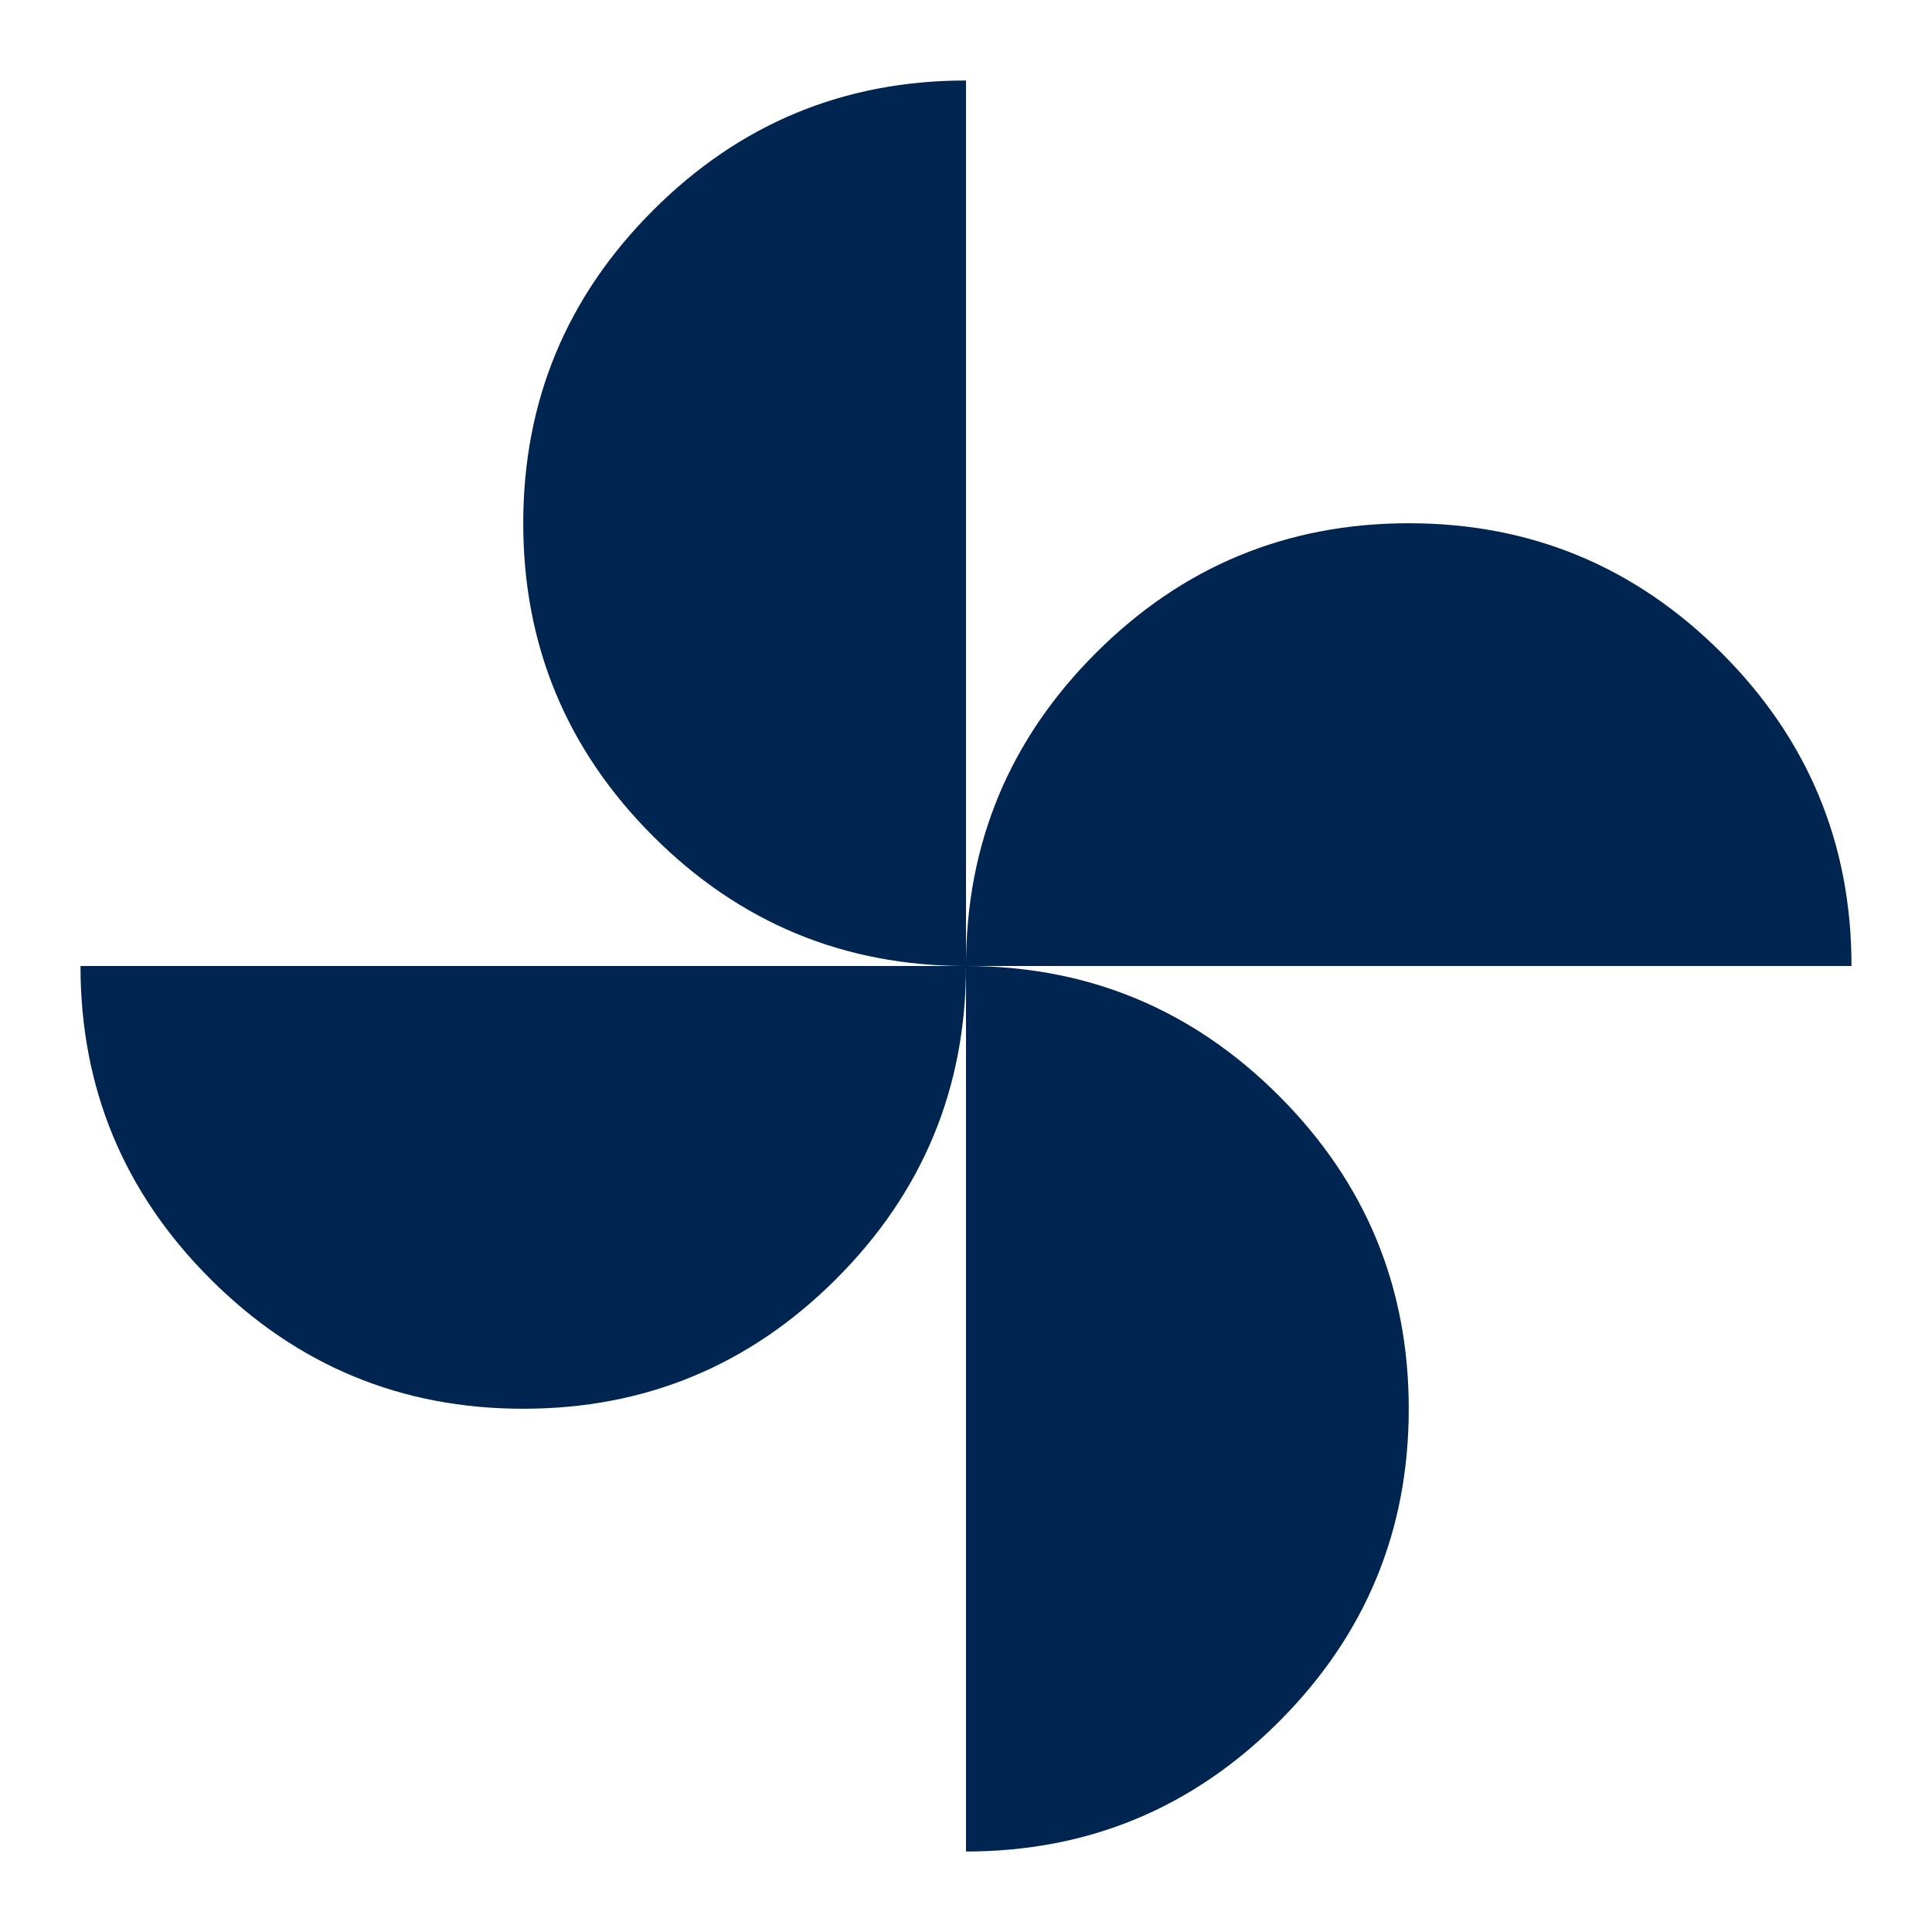
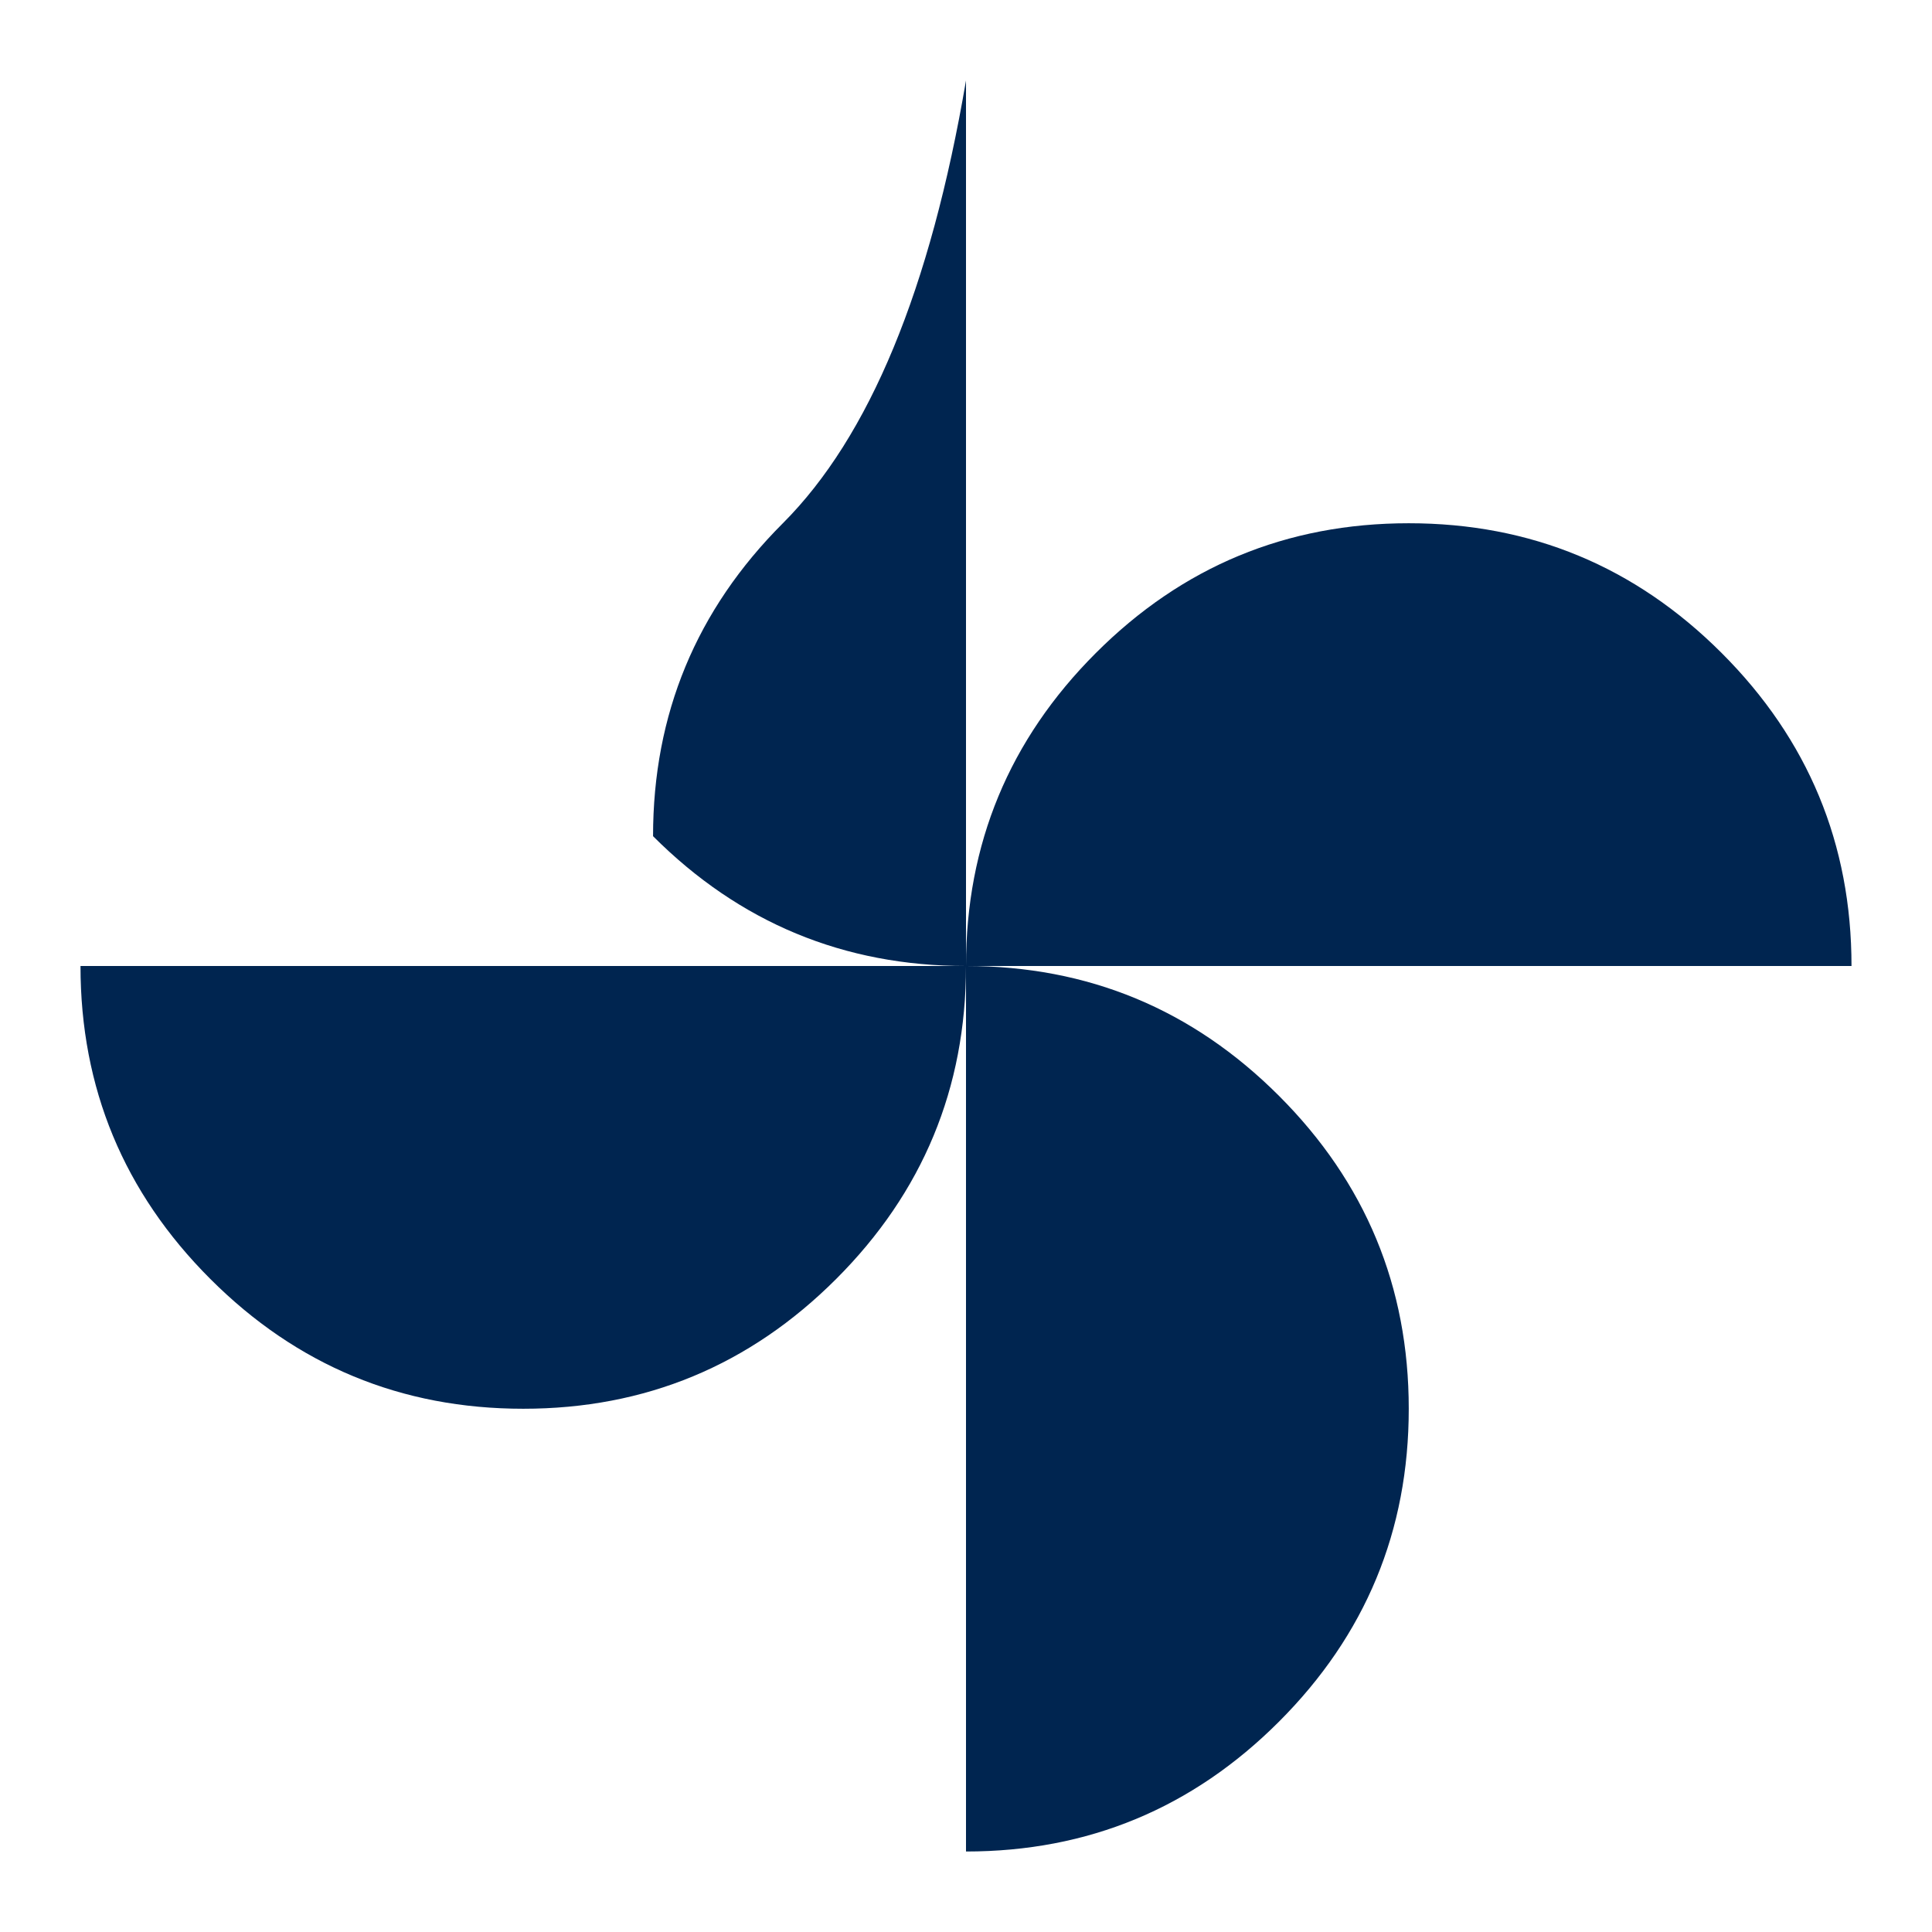
<svg xmlns="http://www.w3.org/2000/svg" height="24px" viewBox="0 -960 960 960" width="24px" fill="#002550">
-   <path d="M480-480q0-91 64.5-155.5T700-700q91 0 155.5 64.5T920-480H480ZM260-260q-91 0-155.5-64.5T40-480h440q0 91-64.5 155.5T260-260Zm220-220q-91 0-155.5-64.5T260-700q0-91 64.5-155.5T480-920v440Zm0 440v-440q91 0 155.5 64.5T700-260q0 91-64.5 155.5T480-40Z" />
+   <path d="M480-480q0-91 64.5-155.5T700-700q91 0 155.5 64.5T920-480H480ZM260-260q-91 0-155.5-64.5T40-480h440q0 91-64.5 155.5T260-260Zm220-220q-91 0-155.5-64.5q0-91 64.5-155.5T480-920v440Zm0 440v-440q91 0 155.5 64.5T700-260q0 91-64.5 155.5T480-40Z" />
</svg>